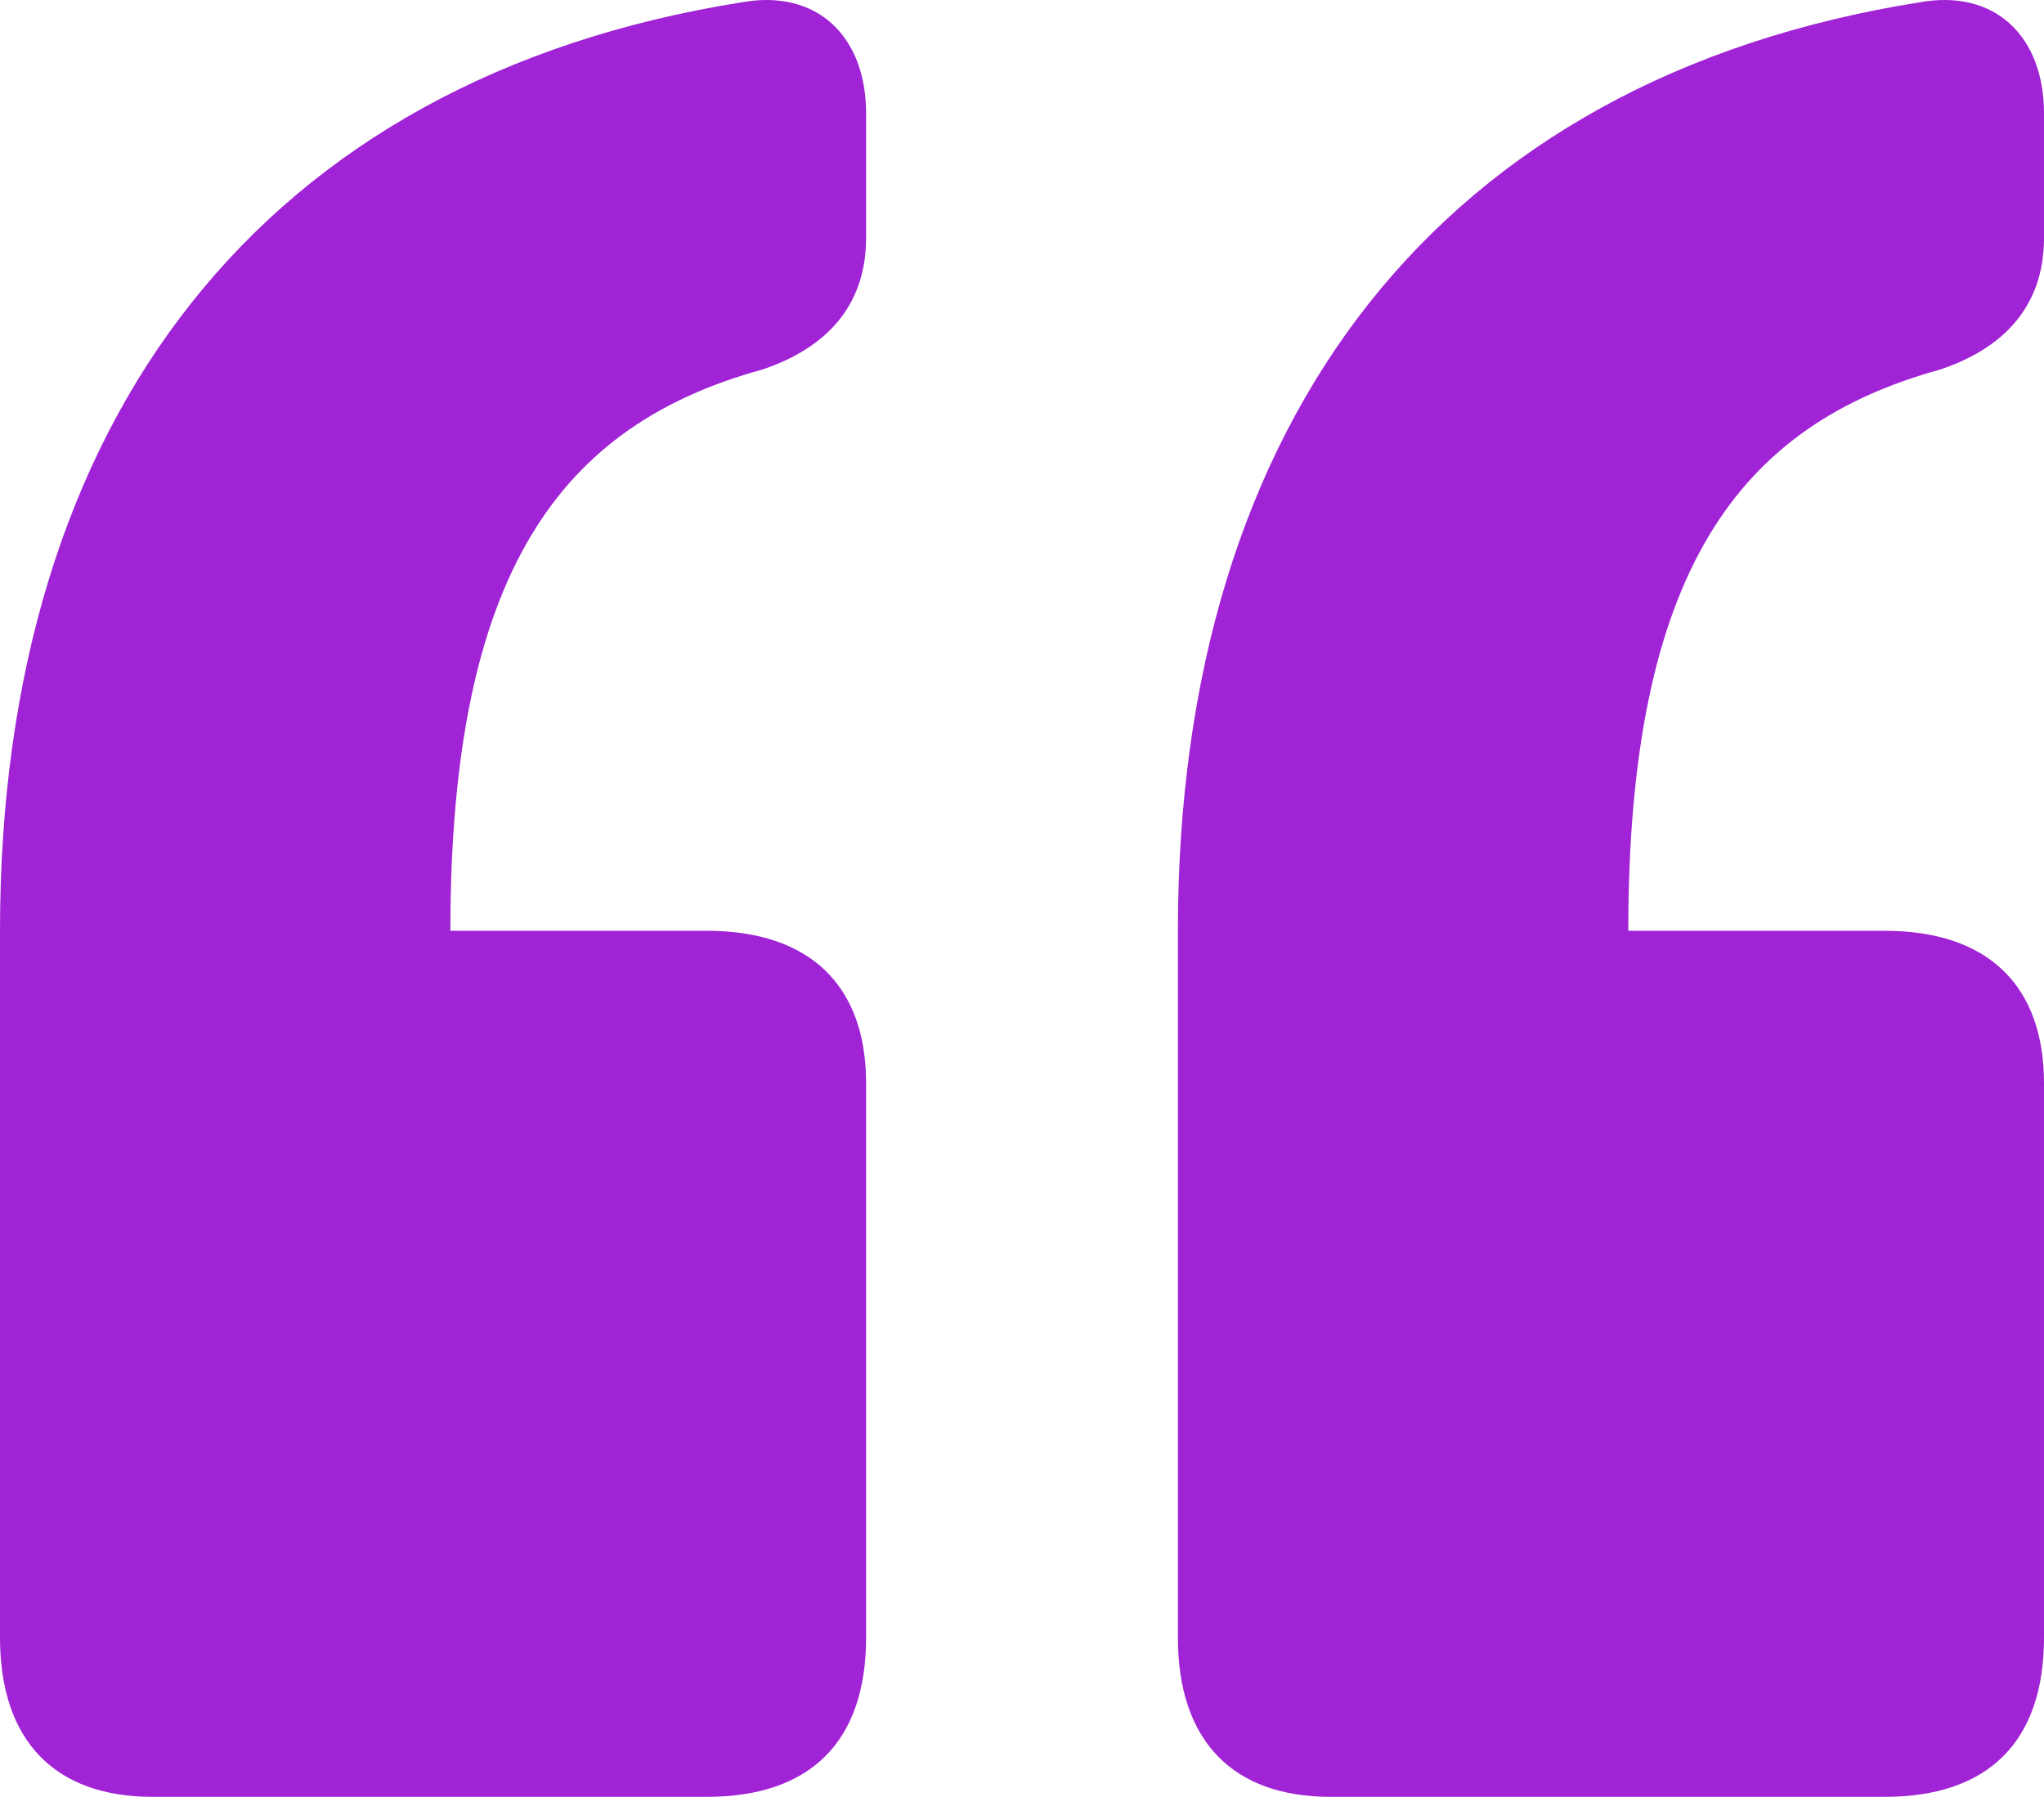
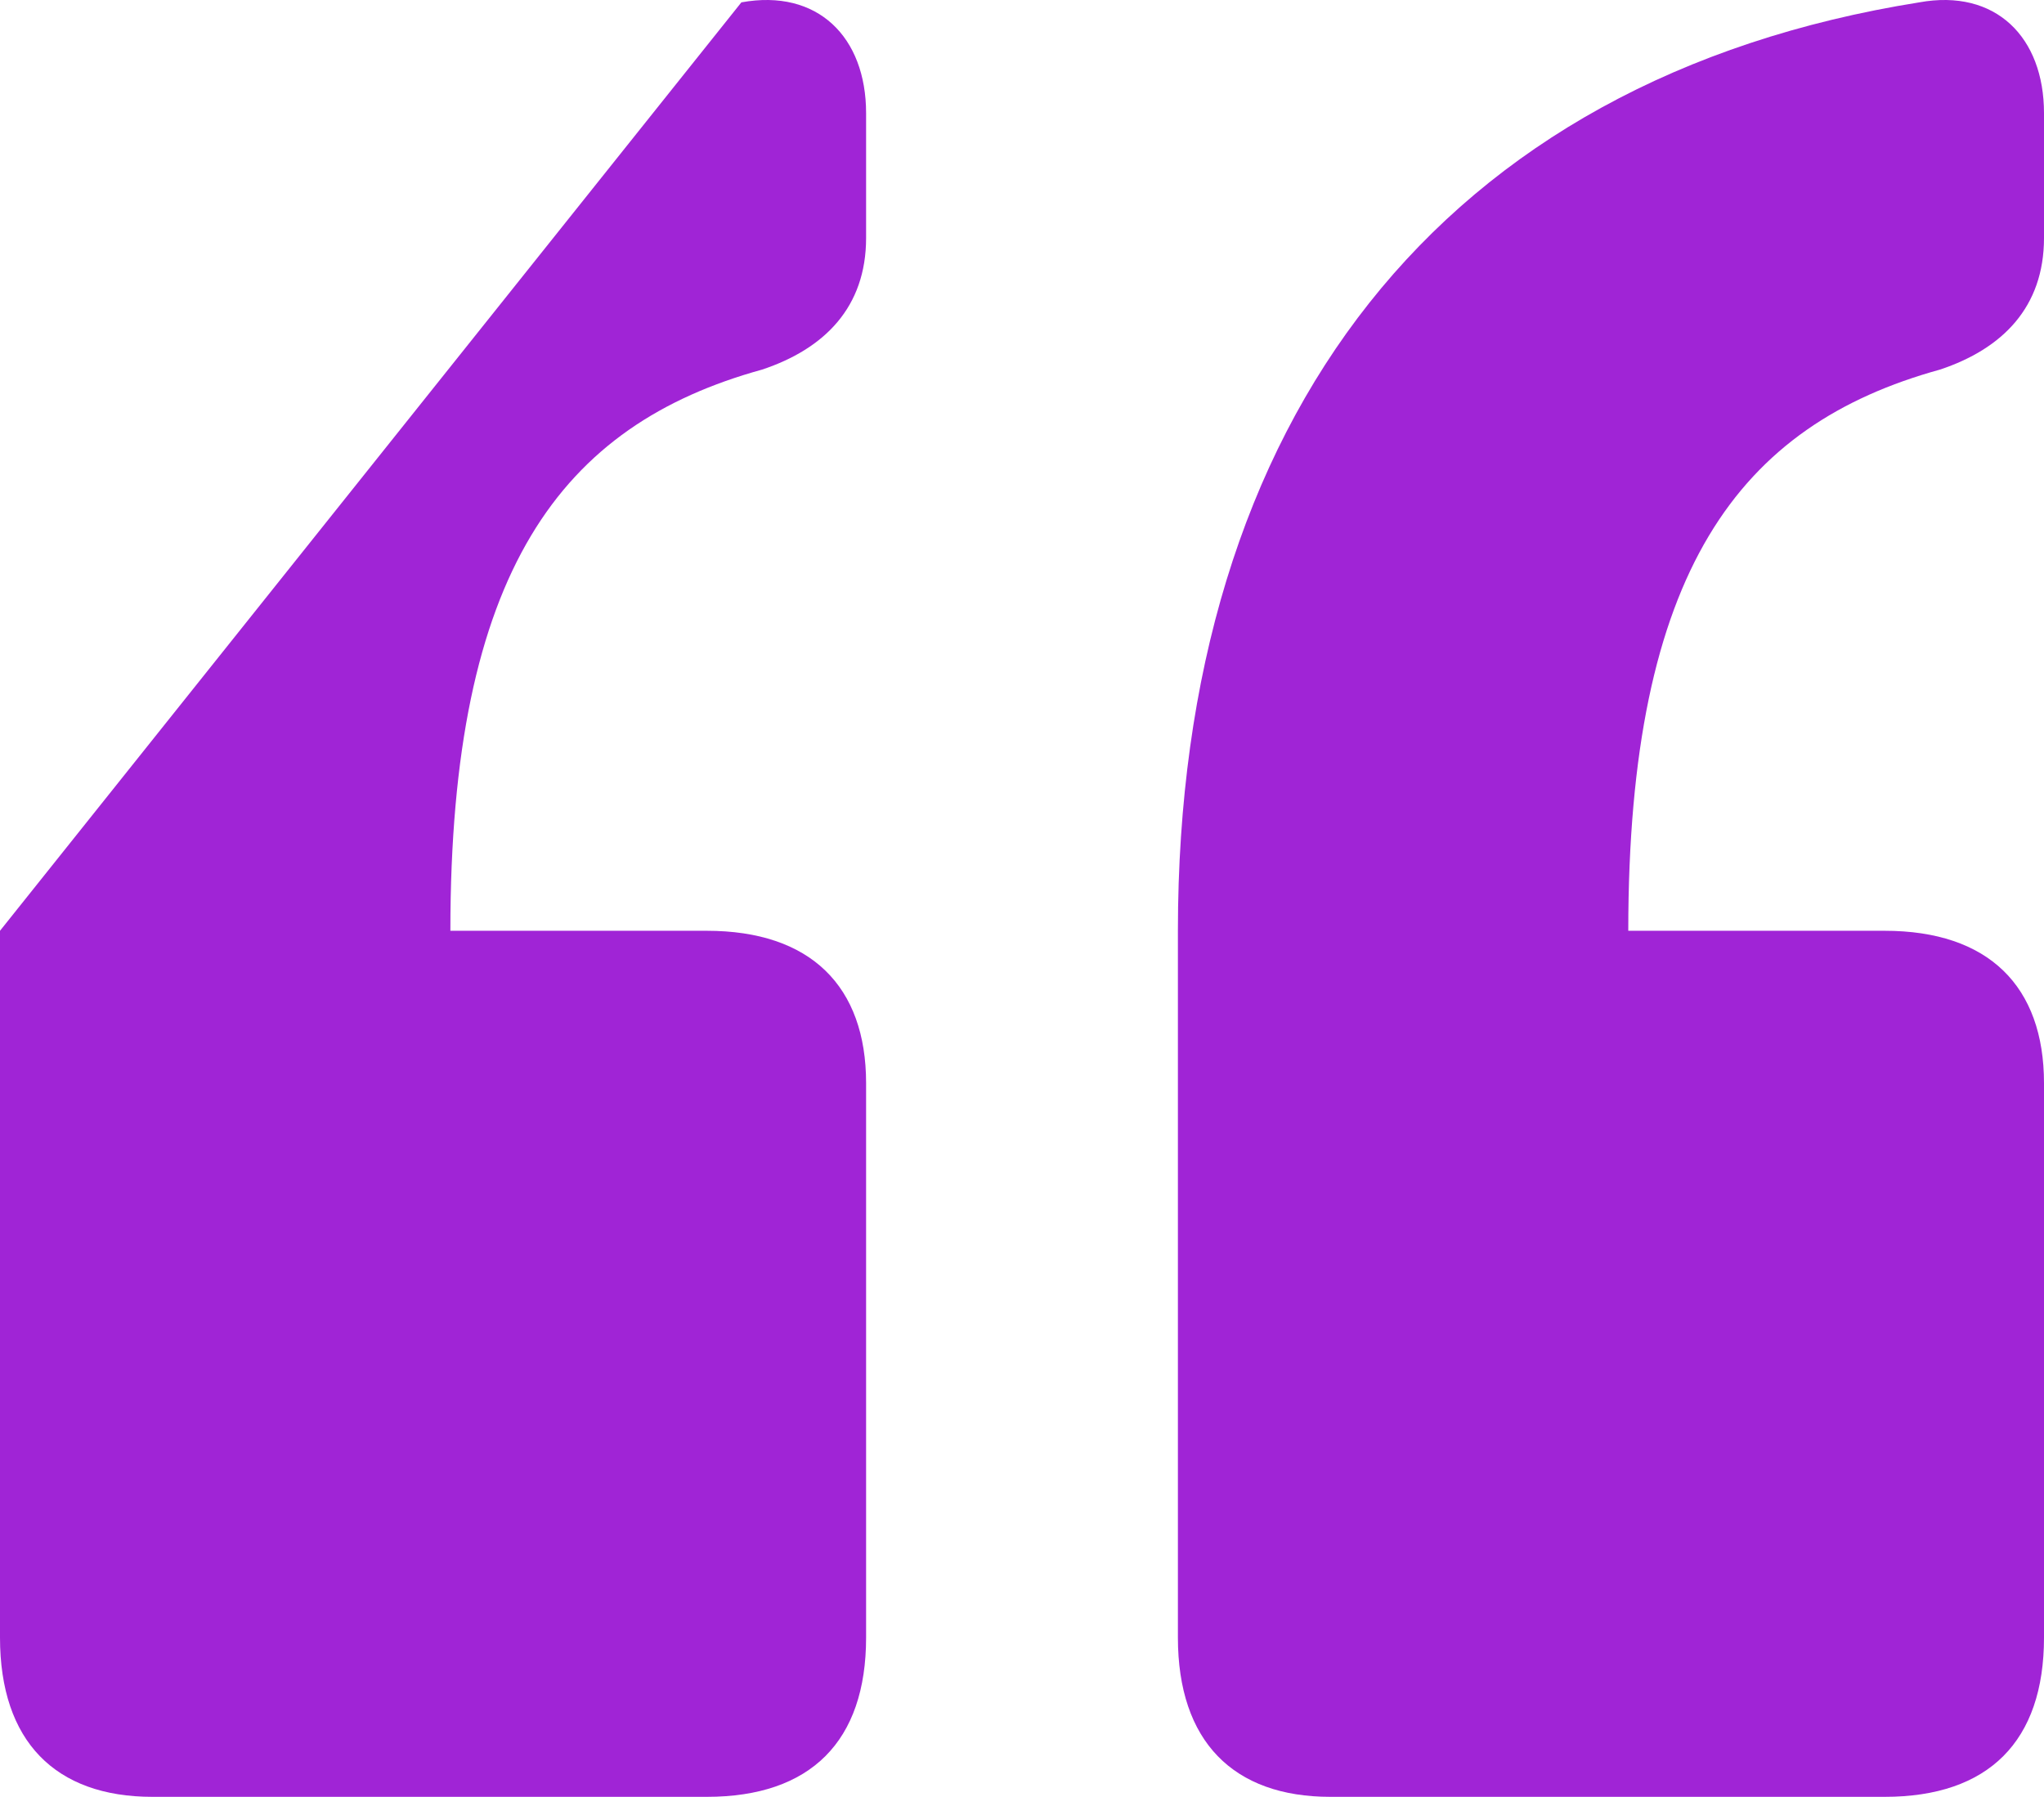
<svg xmlns="http://www.w3.org/2000/svg" fill="none" width="115.362" height="101.417" viewBox="0 0 115.362 101.417">
  <g>
-     <path d="M41.843,0.133C46.145,-0.649,48.882,2.088,48.882,6.39C48.882,6.39,48.882,13.429,48.882,13.429C48.882,17.34,46.536,19.686,43.017,20.859C31.676,23.988,25.419,32.2,25.419,52.535C25.419,52.535,39.888,52.535,39.888,52.535C45.754,52.535,48.882,55.663,48.882,61.138C48.882,61.138,48.882,92.423,48.882,92.423C48.882,98.289,45.754,101.417,39.888,101.417C39.888,101.417,8.603,101.417,8.603,101.417C3.128,101.417,0,98.289,0,92.423C0,92.423,0,52.535,0,52.535C0,23.597,14.86,4.435,41.843,0.133ZM109.496,20.859C98.156,23.988,91.899,32.2,91.899,52.535C91.899,52.535,106.368,52.535,106.368,52.535C112.234,52.535,115.362,55.663,115.362,61.138C115.362,61.138,115.362,92.423,115.362,92.423C115.362,98.289,112.234,101.417,106.368,101.417C106.368,101.417,75.083,101.417,75.083,101.417C69.609,101.417,66.48,98.289,66.48,92.423C66.48,92.423,66.48,52.535,66.48,52.535C66.48,23.597,81.34,4.435,108.323,0.133C112.625,-0.649,115.362,2.088,115.362,6.39C115.362,6.39,115.362,13.429,115.362,13.429C115.362,17.34,113.016,19.686,109.496,20.859Z" fill="#A024D6" fill-opacity="1" />
+     <path d="M41.843,0.133C46.145,-0.649,48.882,2.088,48.882,6.39C48.882,6.39,48.882,13.429,48.882,13.429C48.882,17.34,46.536,19.686,43.017,20.859C31.676,23.988,25.419,32.2,25.419,52.535C25.419,52.535,39.888,52.535,39.888,52.535C45.754,52.535,48.882,55.663,48.882,61.138C48.882,61.138,48.882,92.423,48.882,92.423C48.882,98.289,45.754,101.417,39.888,101.417C39.888,101.417,8.603,101.417,8.603,101.417C3.128,101.417,0,98.289,0,92.423C0,92.423,0,52.535,0,52.535ZM109.496,20.859C98.156,23.988,91.899,32.2,91.899,52.535C91.899,52.535,106.368,52.535,106.368,52.535C112.234,52.535,115.362,55.663,115.362,61.138C115.362,61.138,115.362,92.423,115.362,92.423C115.362,98.289,112.234,101.417,106.368,101.417C106.368,101.417,75.083,101.417,75.083,101.417C69.609,101.417,66.48,98.289,66.48,92.423C66.48,92.423,66.48,52.535,66.48,52.535C66.48,23.597,81.34,4.435,108.323,0.133C112.625,-0.649,115.362,2.088,115.362,6.39C115.362,6.39,115.362,13.429,115.362,13.429C115.362,17.34,113.016,19.686,109.496,20.859Z" fill="#A024D6" fill-opacity="1" />
  </g>
</svg>